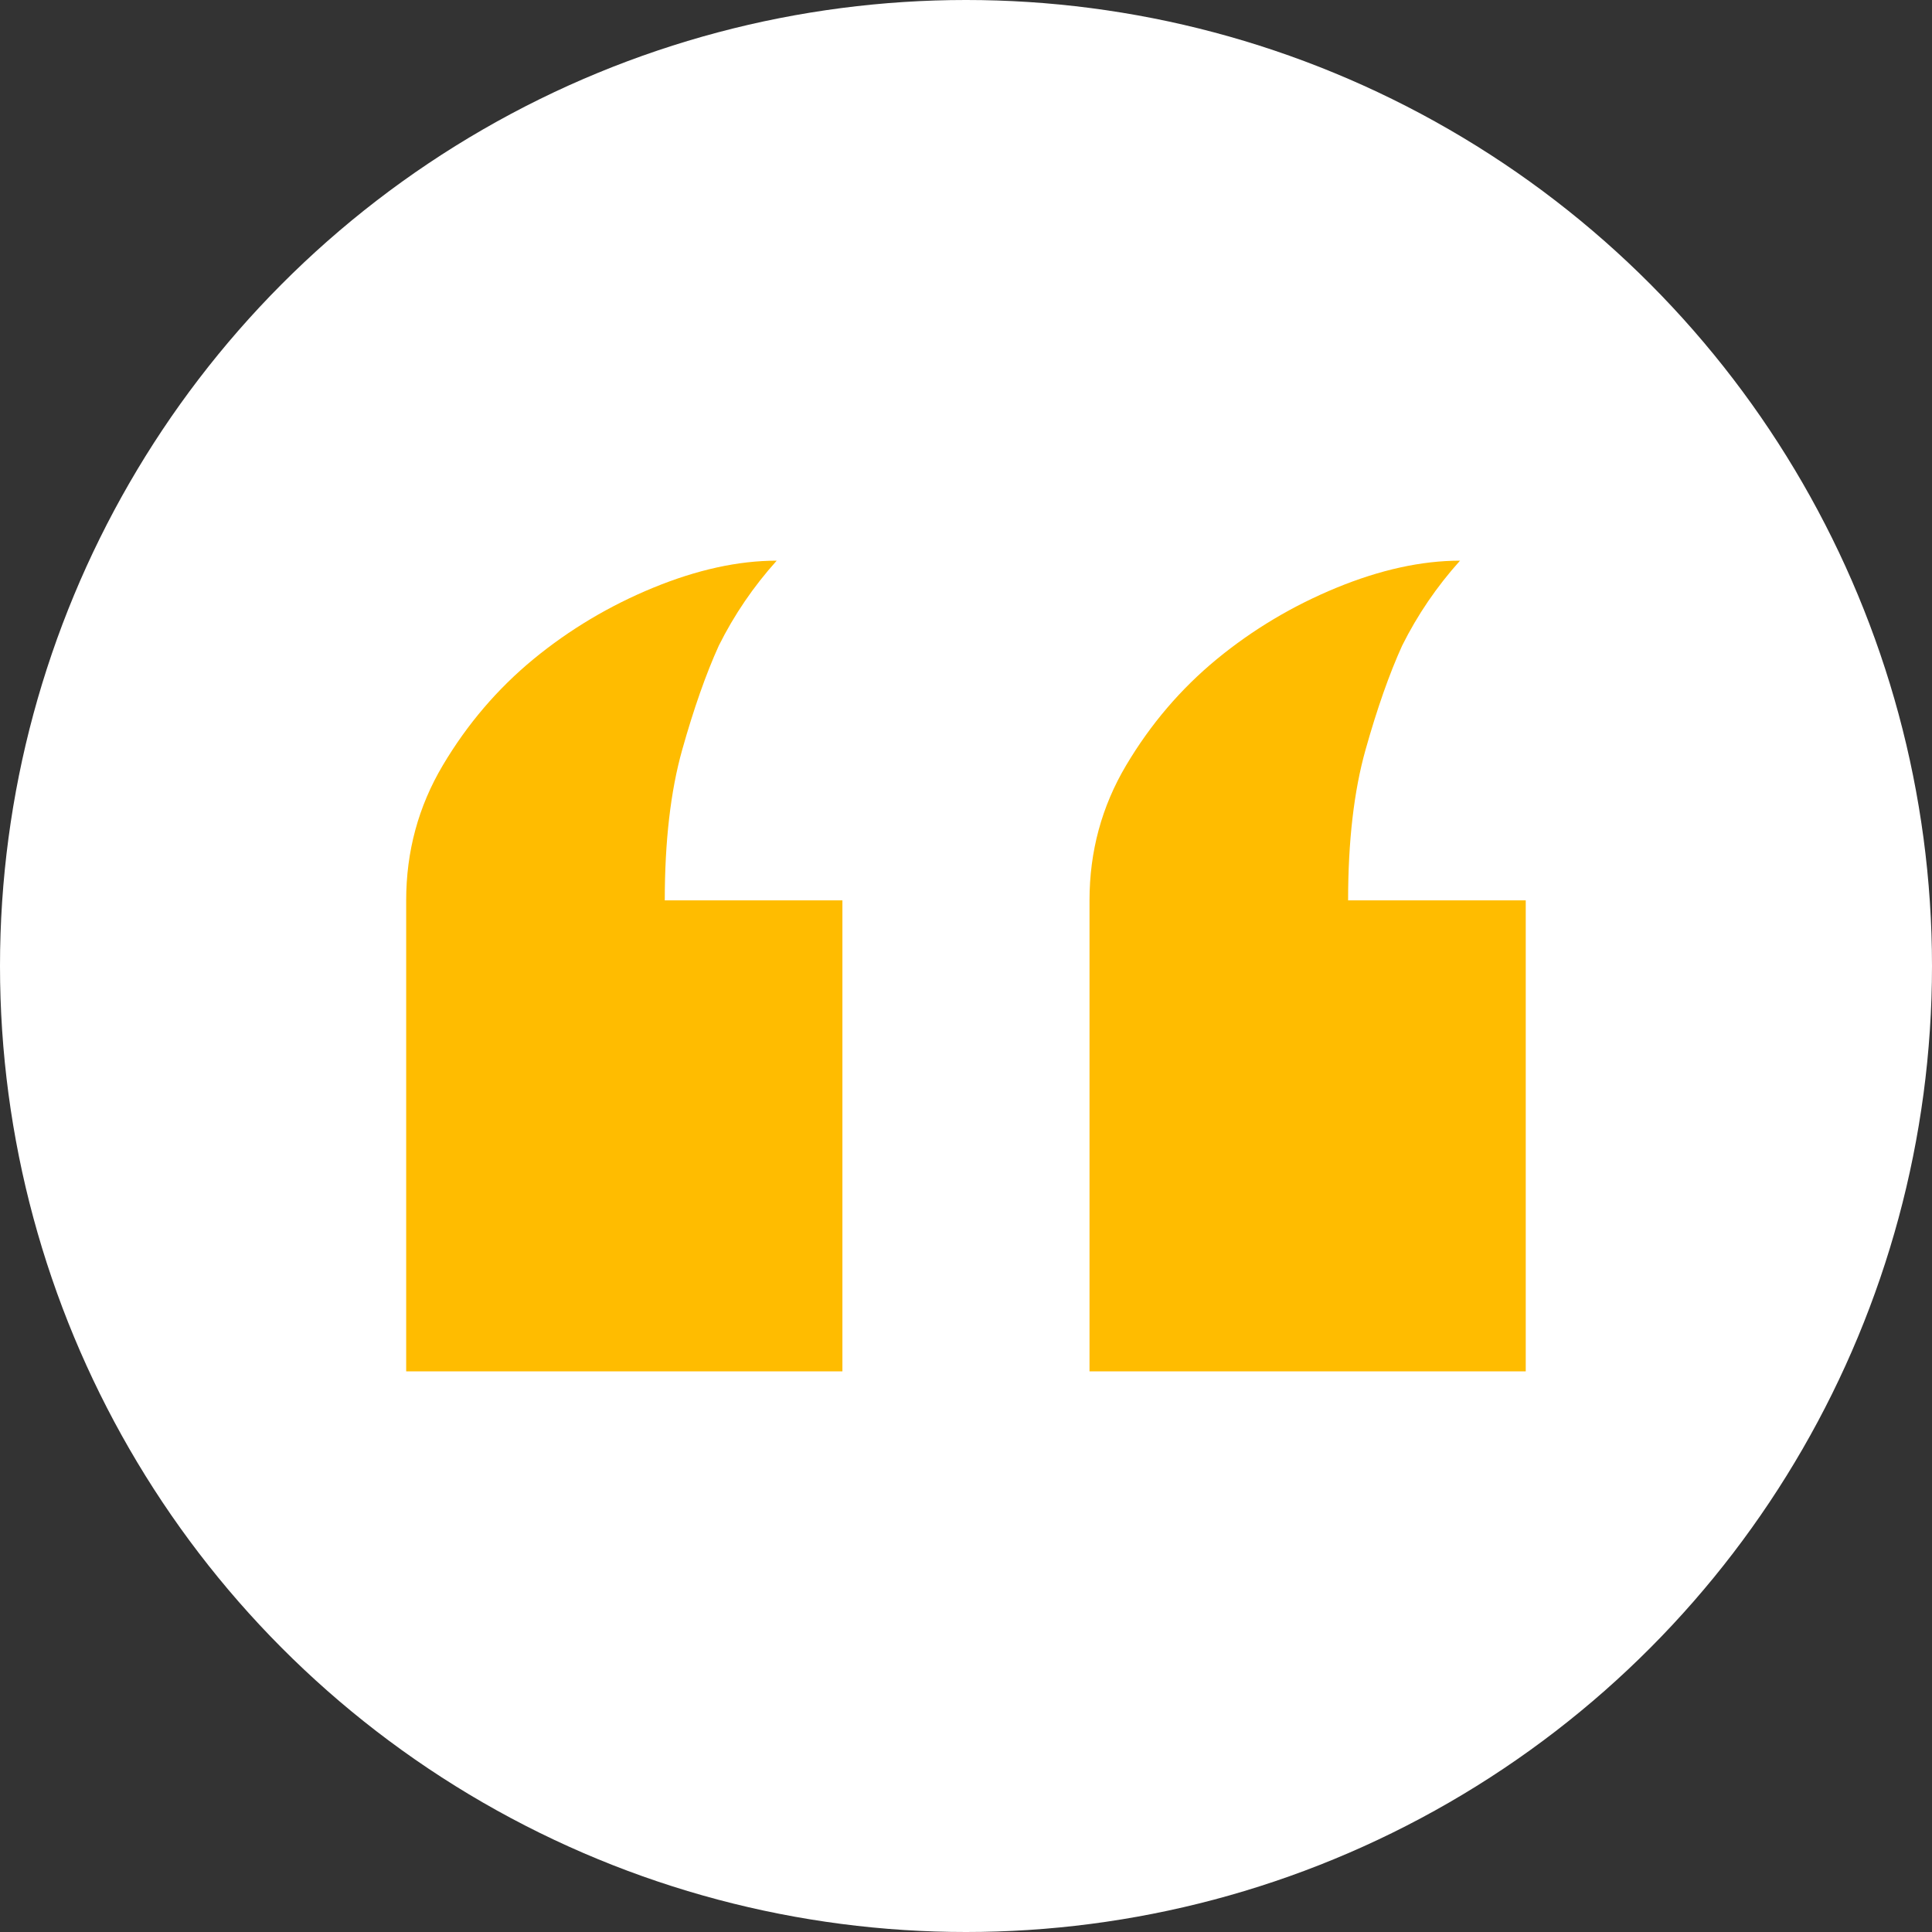
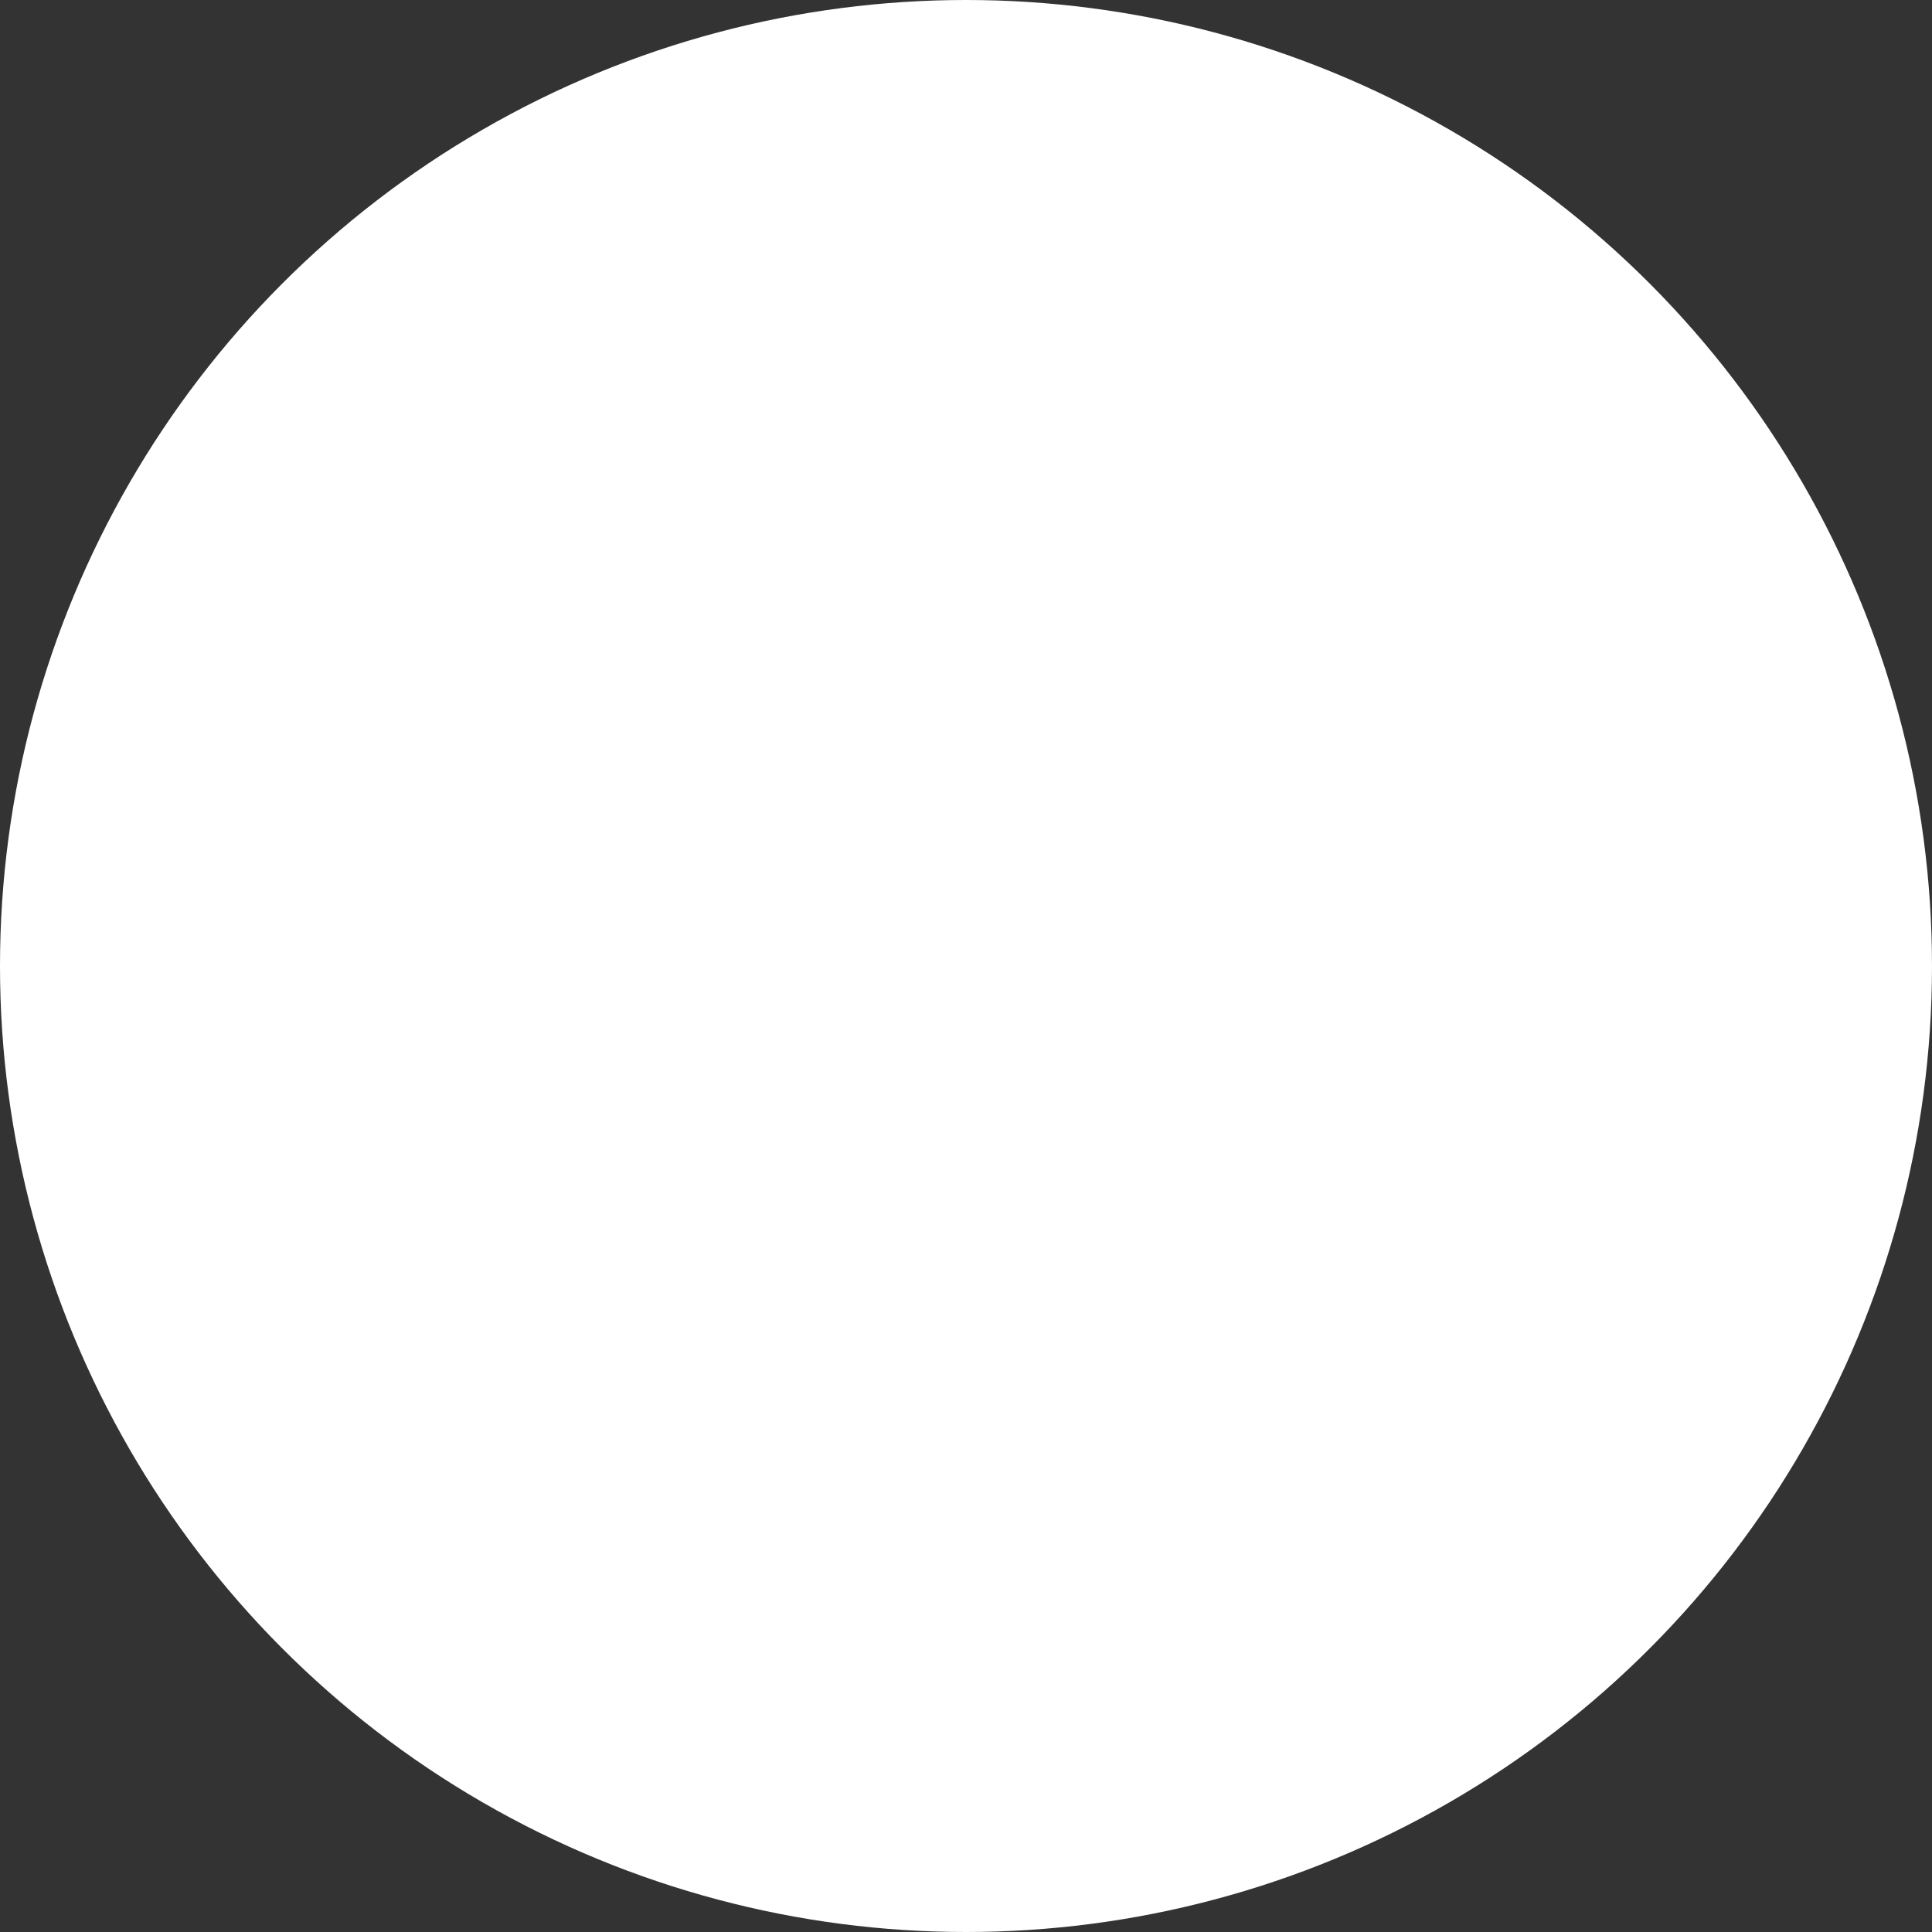
<svg xmlns="http://www.w3.org/2000/svg" id="Layer_2" data-name="Layer 2" viewBox="0 0 252 252">
  <rect x="0" y="0" width="252" height="252" fill="#333333" stroke="none" />
  <defs>
    <style>
      .cls-1 {
        fill: #fff;
      }

      .cls-2 {
        fill: #ffbc00;
      }
    </style>
  </defs>
  <g id="Layer_1-2" data-name="Layer 1">
    <g>
      <circle class="cls-1" cx="126" cy="126" r="126" />
-       <path class="cls-2" d="m86.72,117.44h23.16v61.43h-56.9v-61.43c0-6.37,1.59-12.25,4.78-17.62,3.19-5.37,7.13-9.98,11.83-13.85,4.7-3.86,9.9-6.96,15.61-9.31,5.7-2.34,11.08-3.53,16.11-3.53-3.02,3.36-5.54,7.05-7.55,11.08-1.68,3.7-3.27,8.23-4.78,13.6-1.51,5.37-2.27,11.92-2.27,19.64Zm89.13,0h23.16v61.43h-56.9v-61.43c0-6.37,1.59-12.25,4.78-17.62,3.19-5.37,7.13-9.98,11.83-13.85,4.7-3.86,9.9-6.96,15.61-9.31,5.7-2.34,11.08-3.53,16.11-3.53-3.02,3.36-5.54,7.05-7.55,11.08-1.68,3.7-3.27,8.23-4.78,13.6-1.51,5.37-2.27,11.92-2.27,19.64Z" />
    </g>
  </g>
</svg>